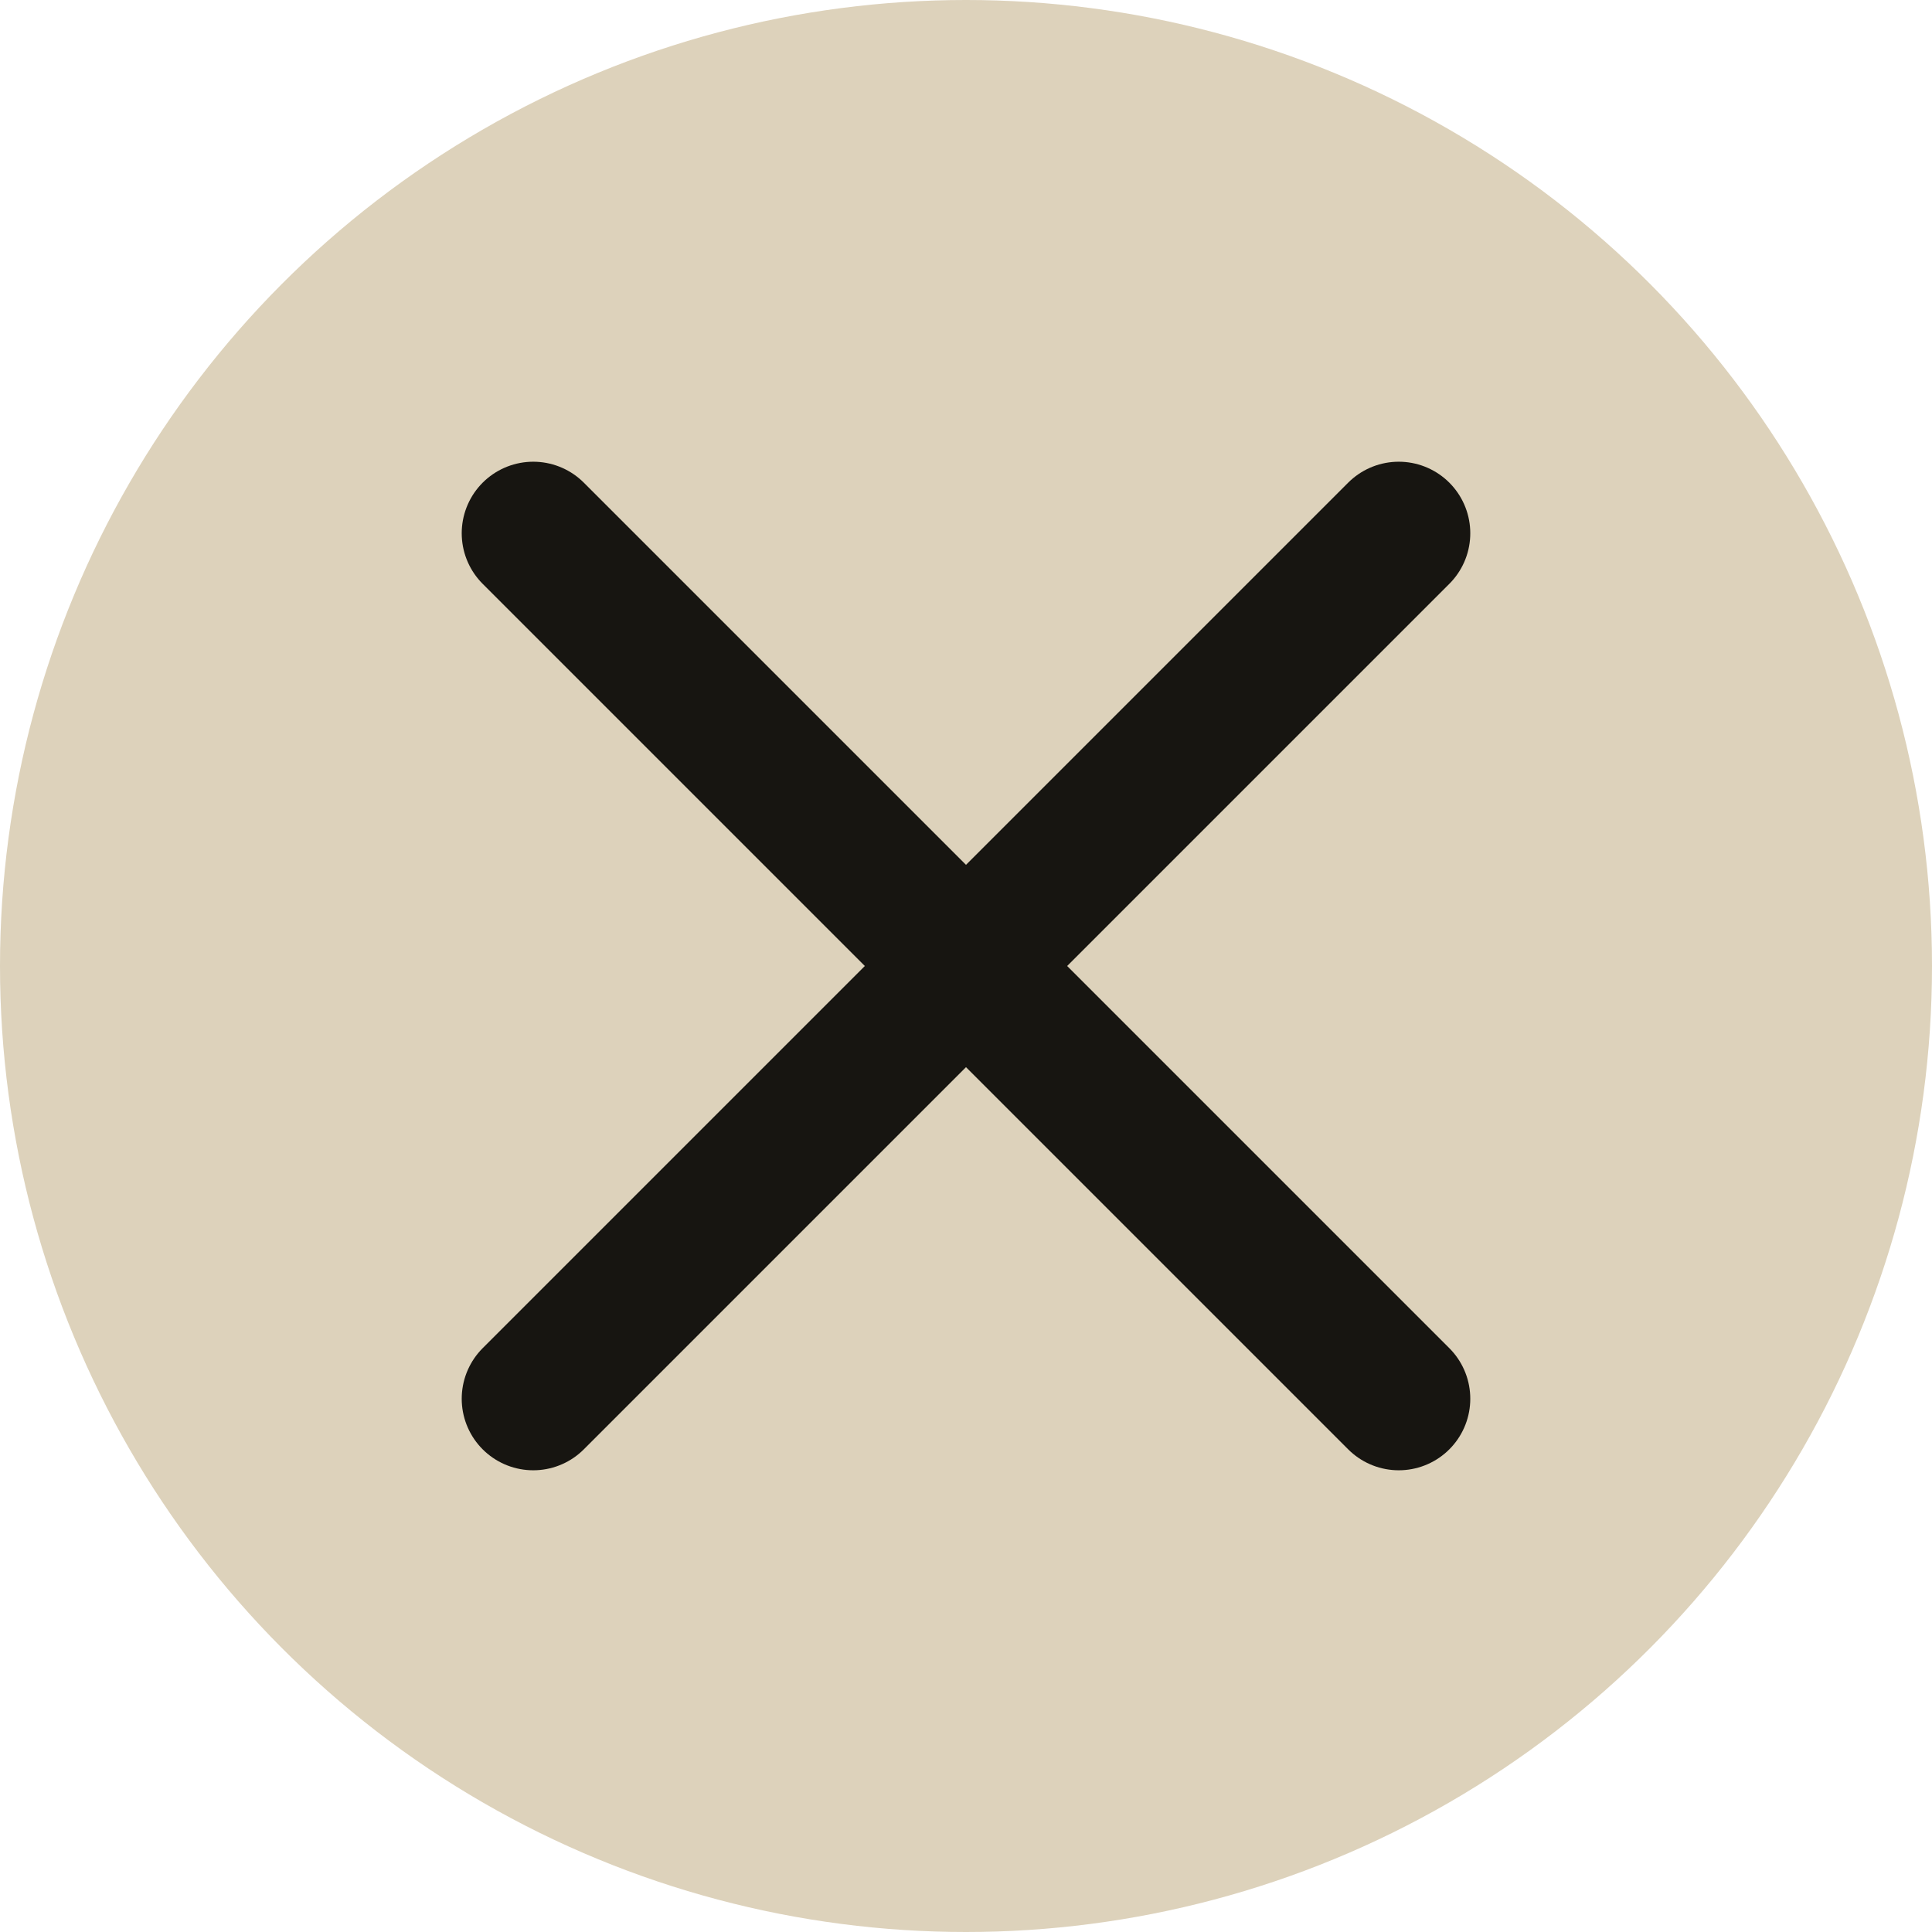
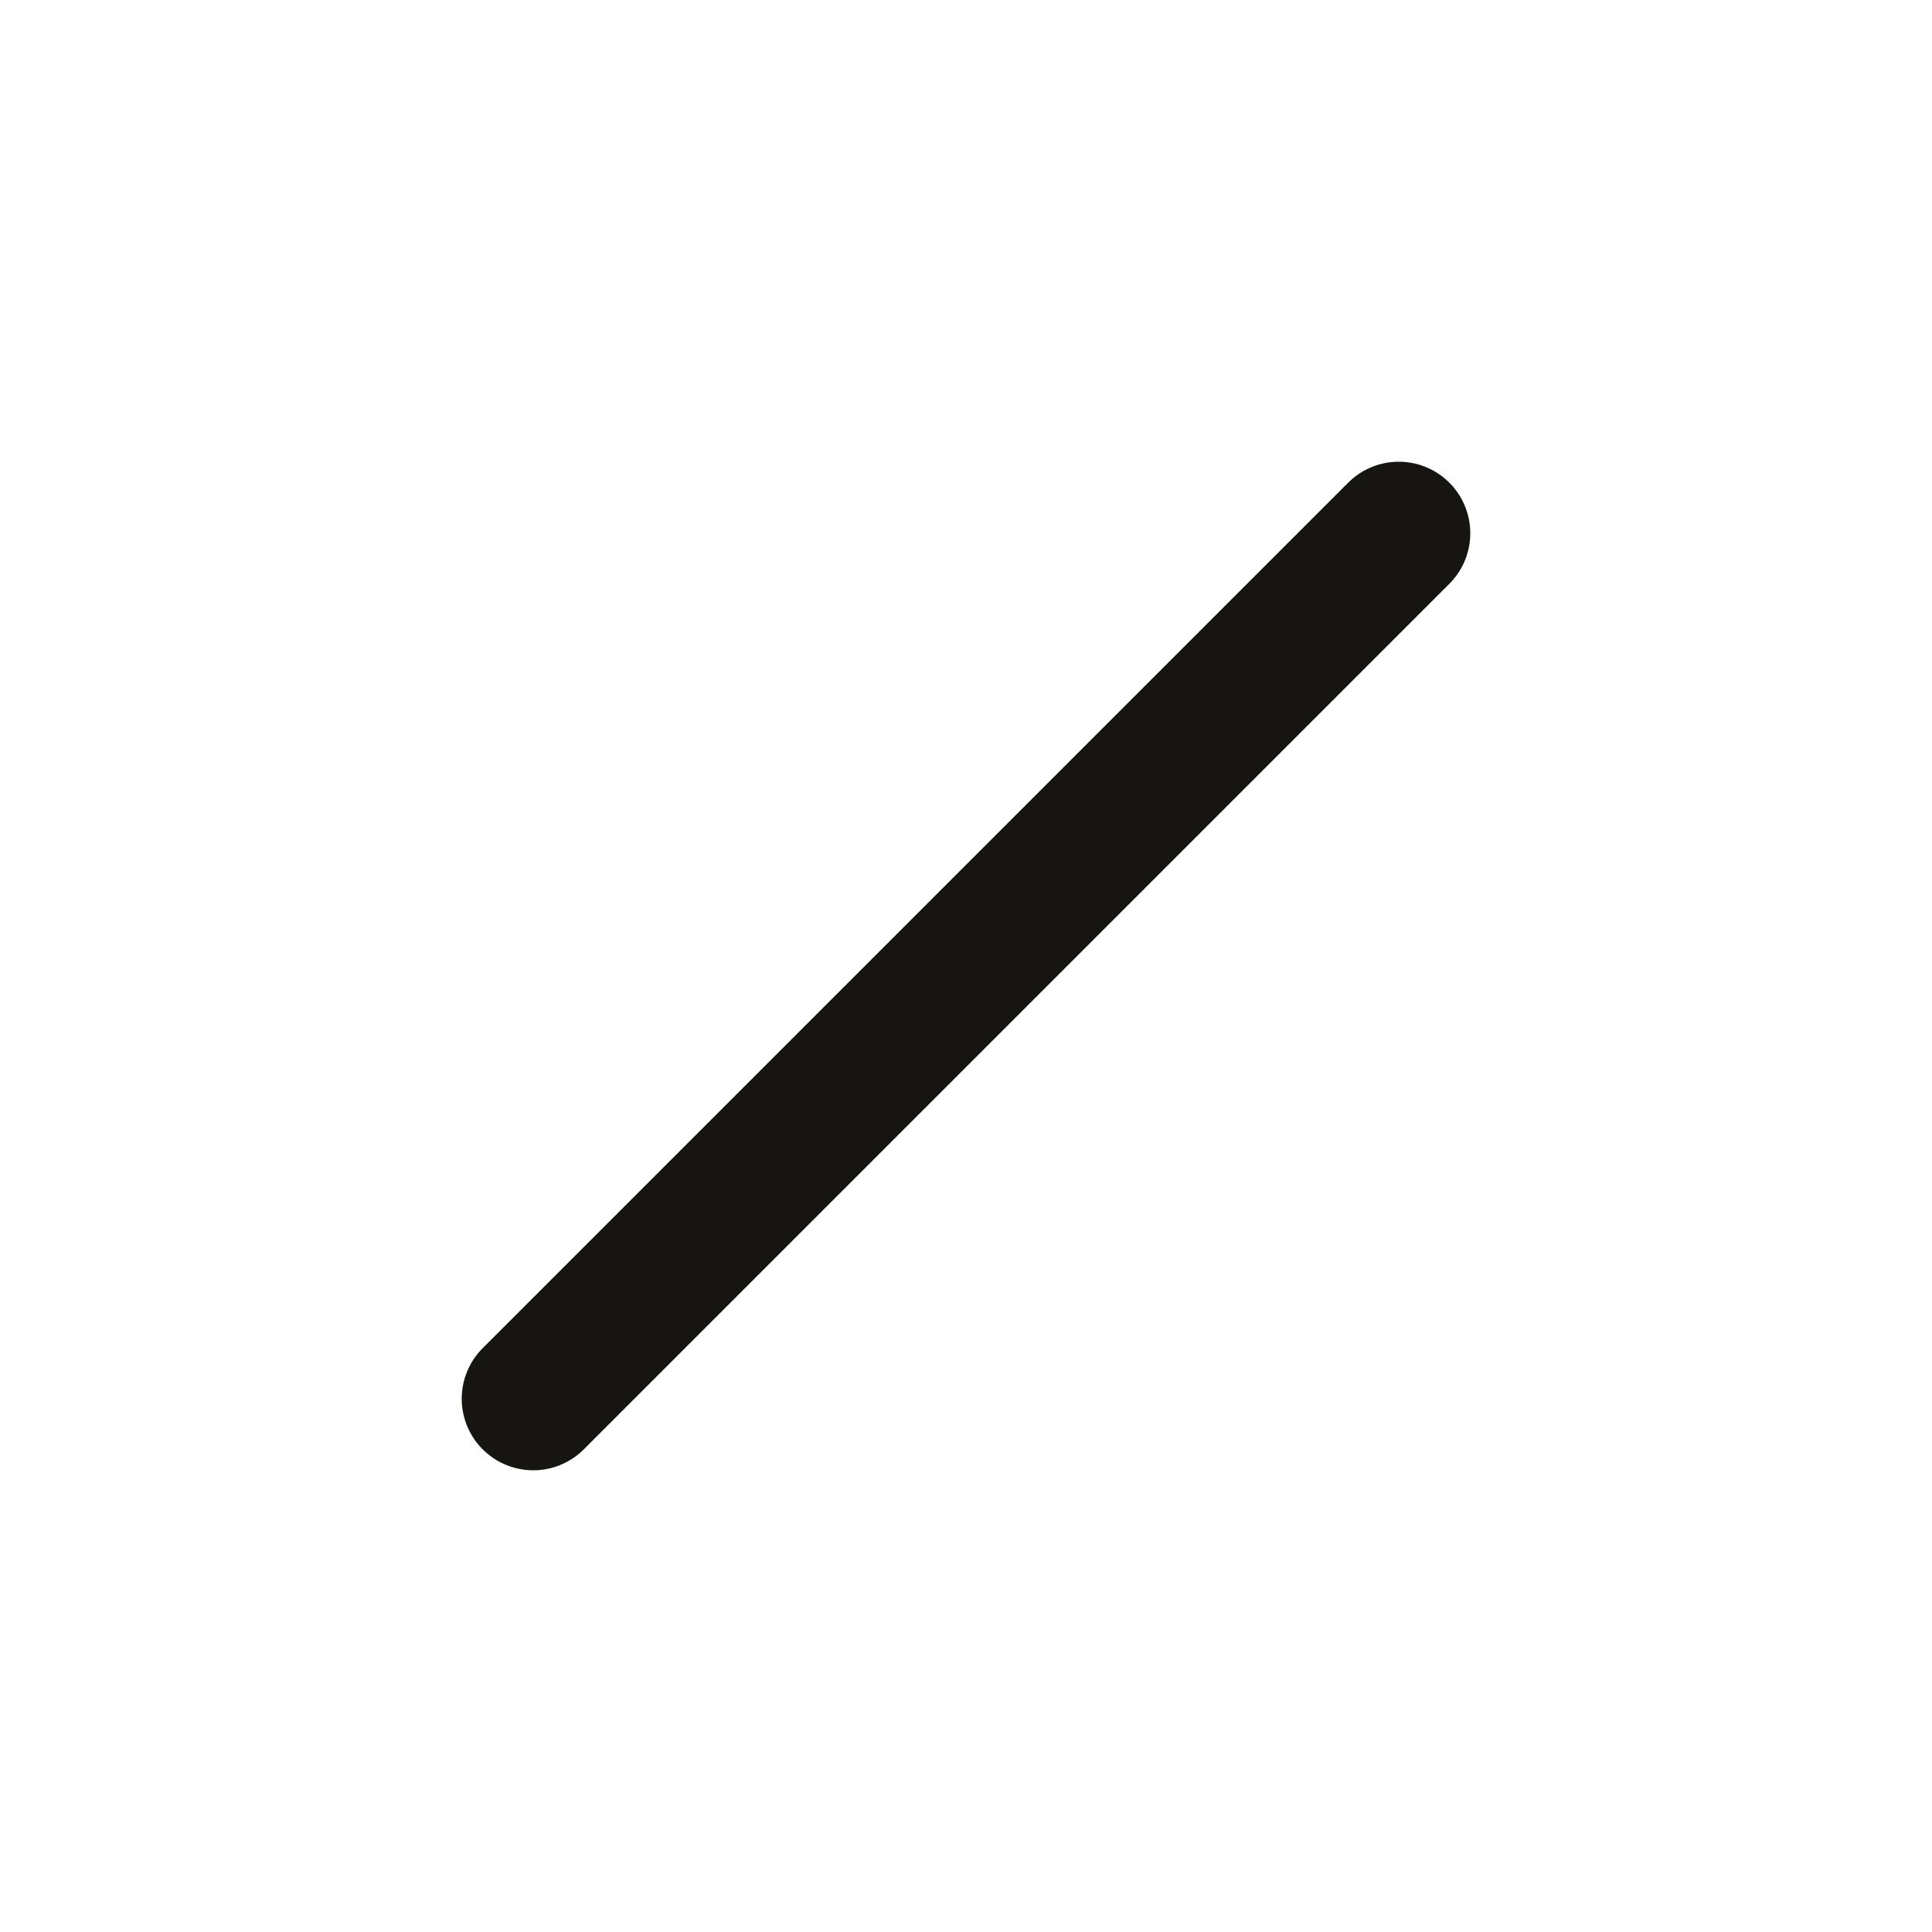
<svg xmlns="http://www.w3.org/2000/svg" id="Warstwa_2" data-name="Warstwa 2" viewBox="0 0 49.02 49.02">
  <defs>
    <style>
      .cls-1 {
        fill: none;
        stroke: #171511;
        stroke-linecap: round;
        stroke-miterlimit: 10;
        stroke-width: 3.63px;
      }

      .cls-2 {
        fill: #ddd2bb;
        stroke-width: 0px;
      }
    </style>
  </defs>
  <g id="Warstwa_1-2" data-name="Warstwa 1">
    <g>
-       <circle class="cls-2" cx="24.51" cy="24.51" r="24.51" />
      <line class="cls-1" x1="13.53" y1="35.49" x2="35.49" y2="13.53" />
-       <line class="cls-1" x1="13.53" y1="13.53" x2="35.49" y2="35.49" />
    </g>
  </g>
</svg>